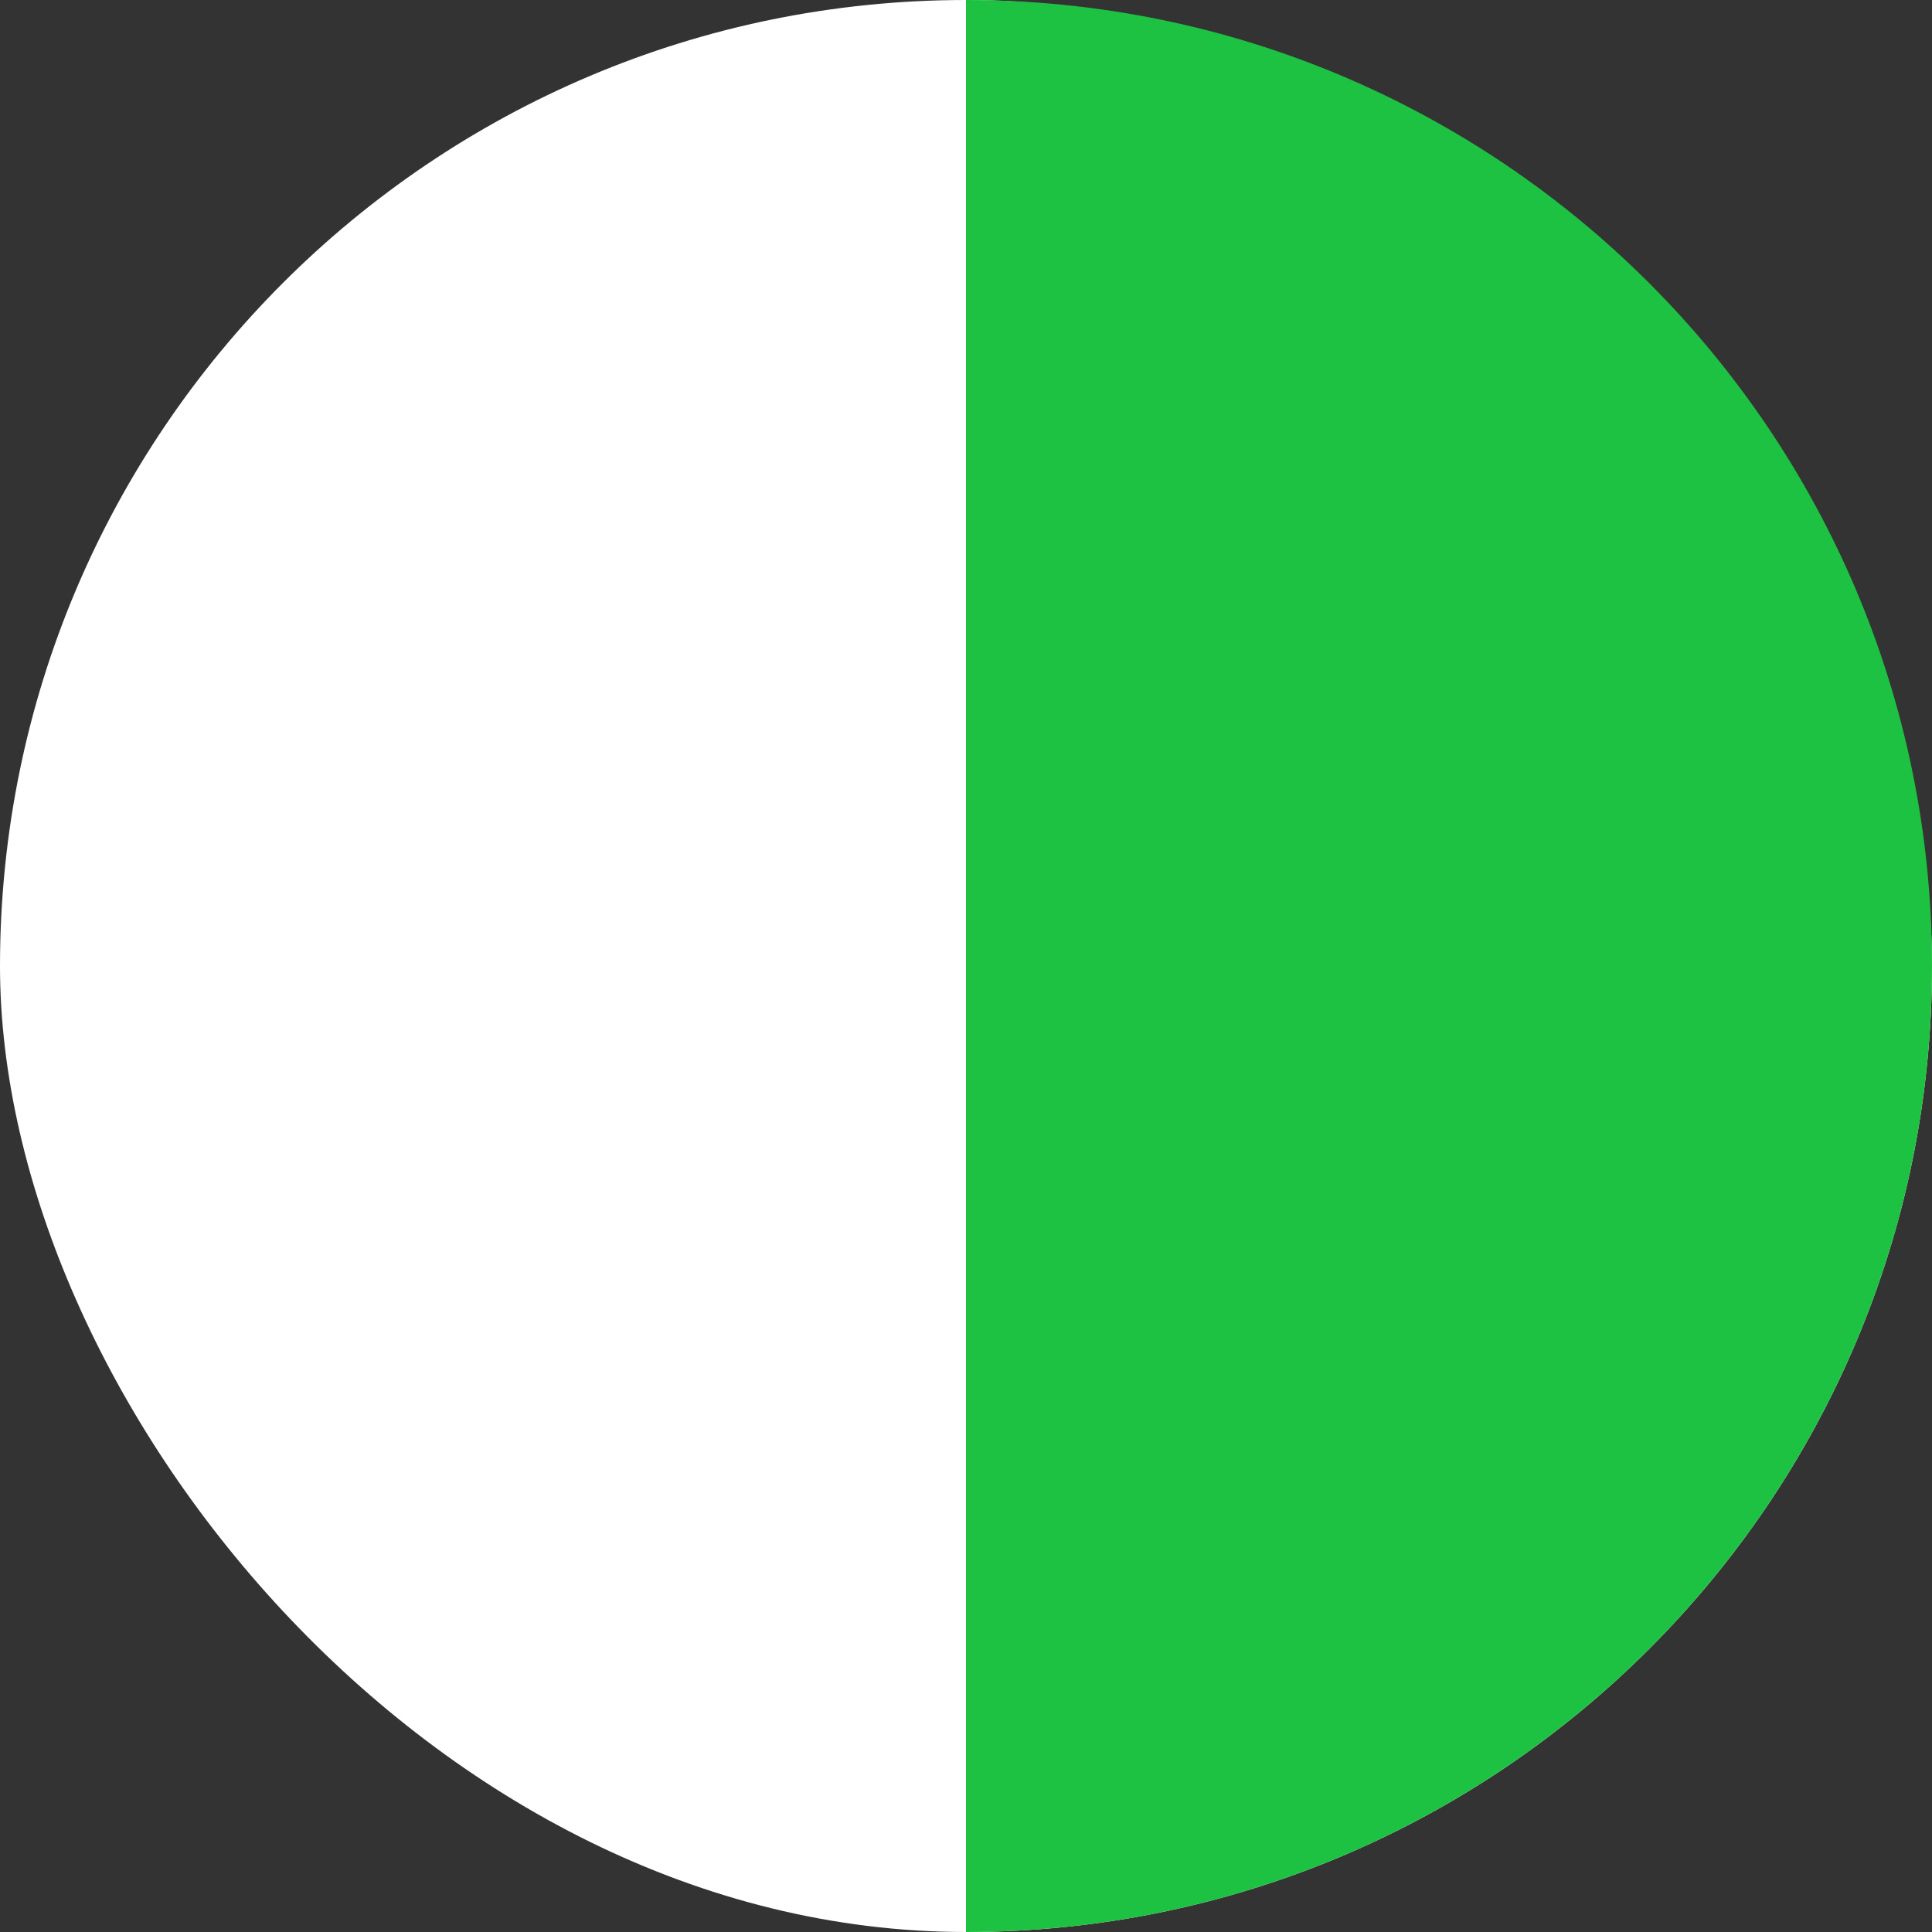
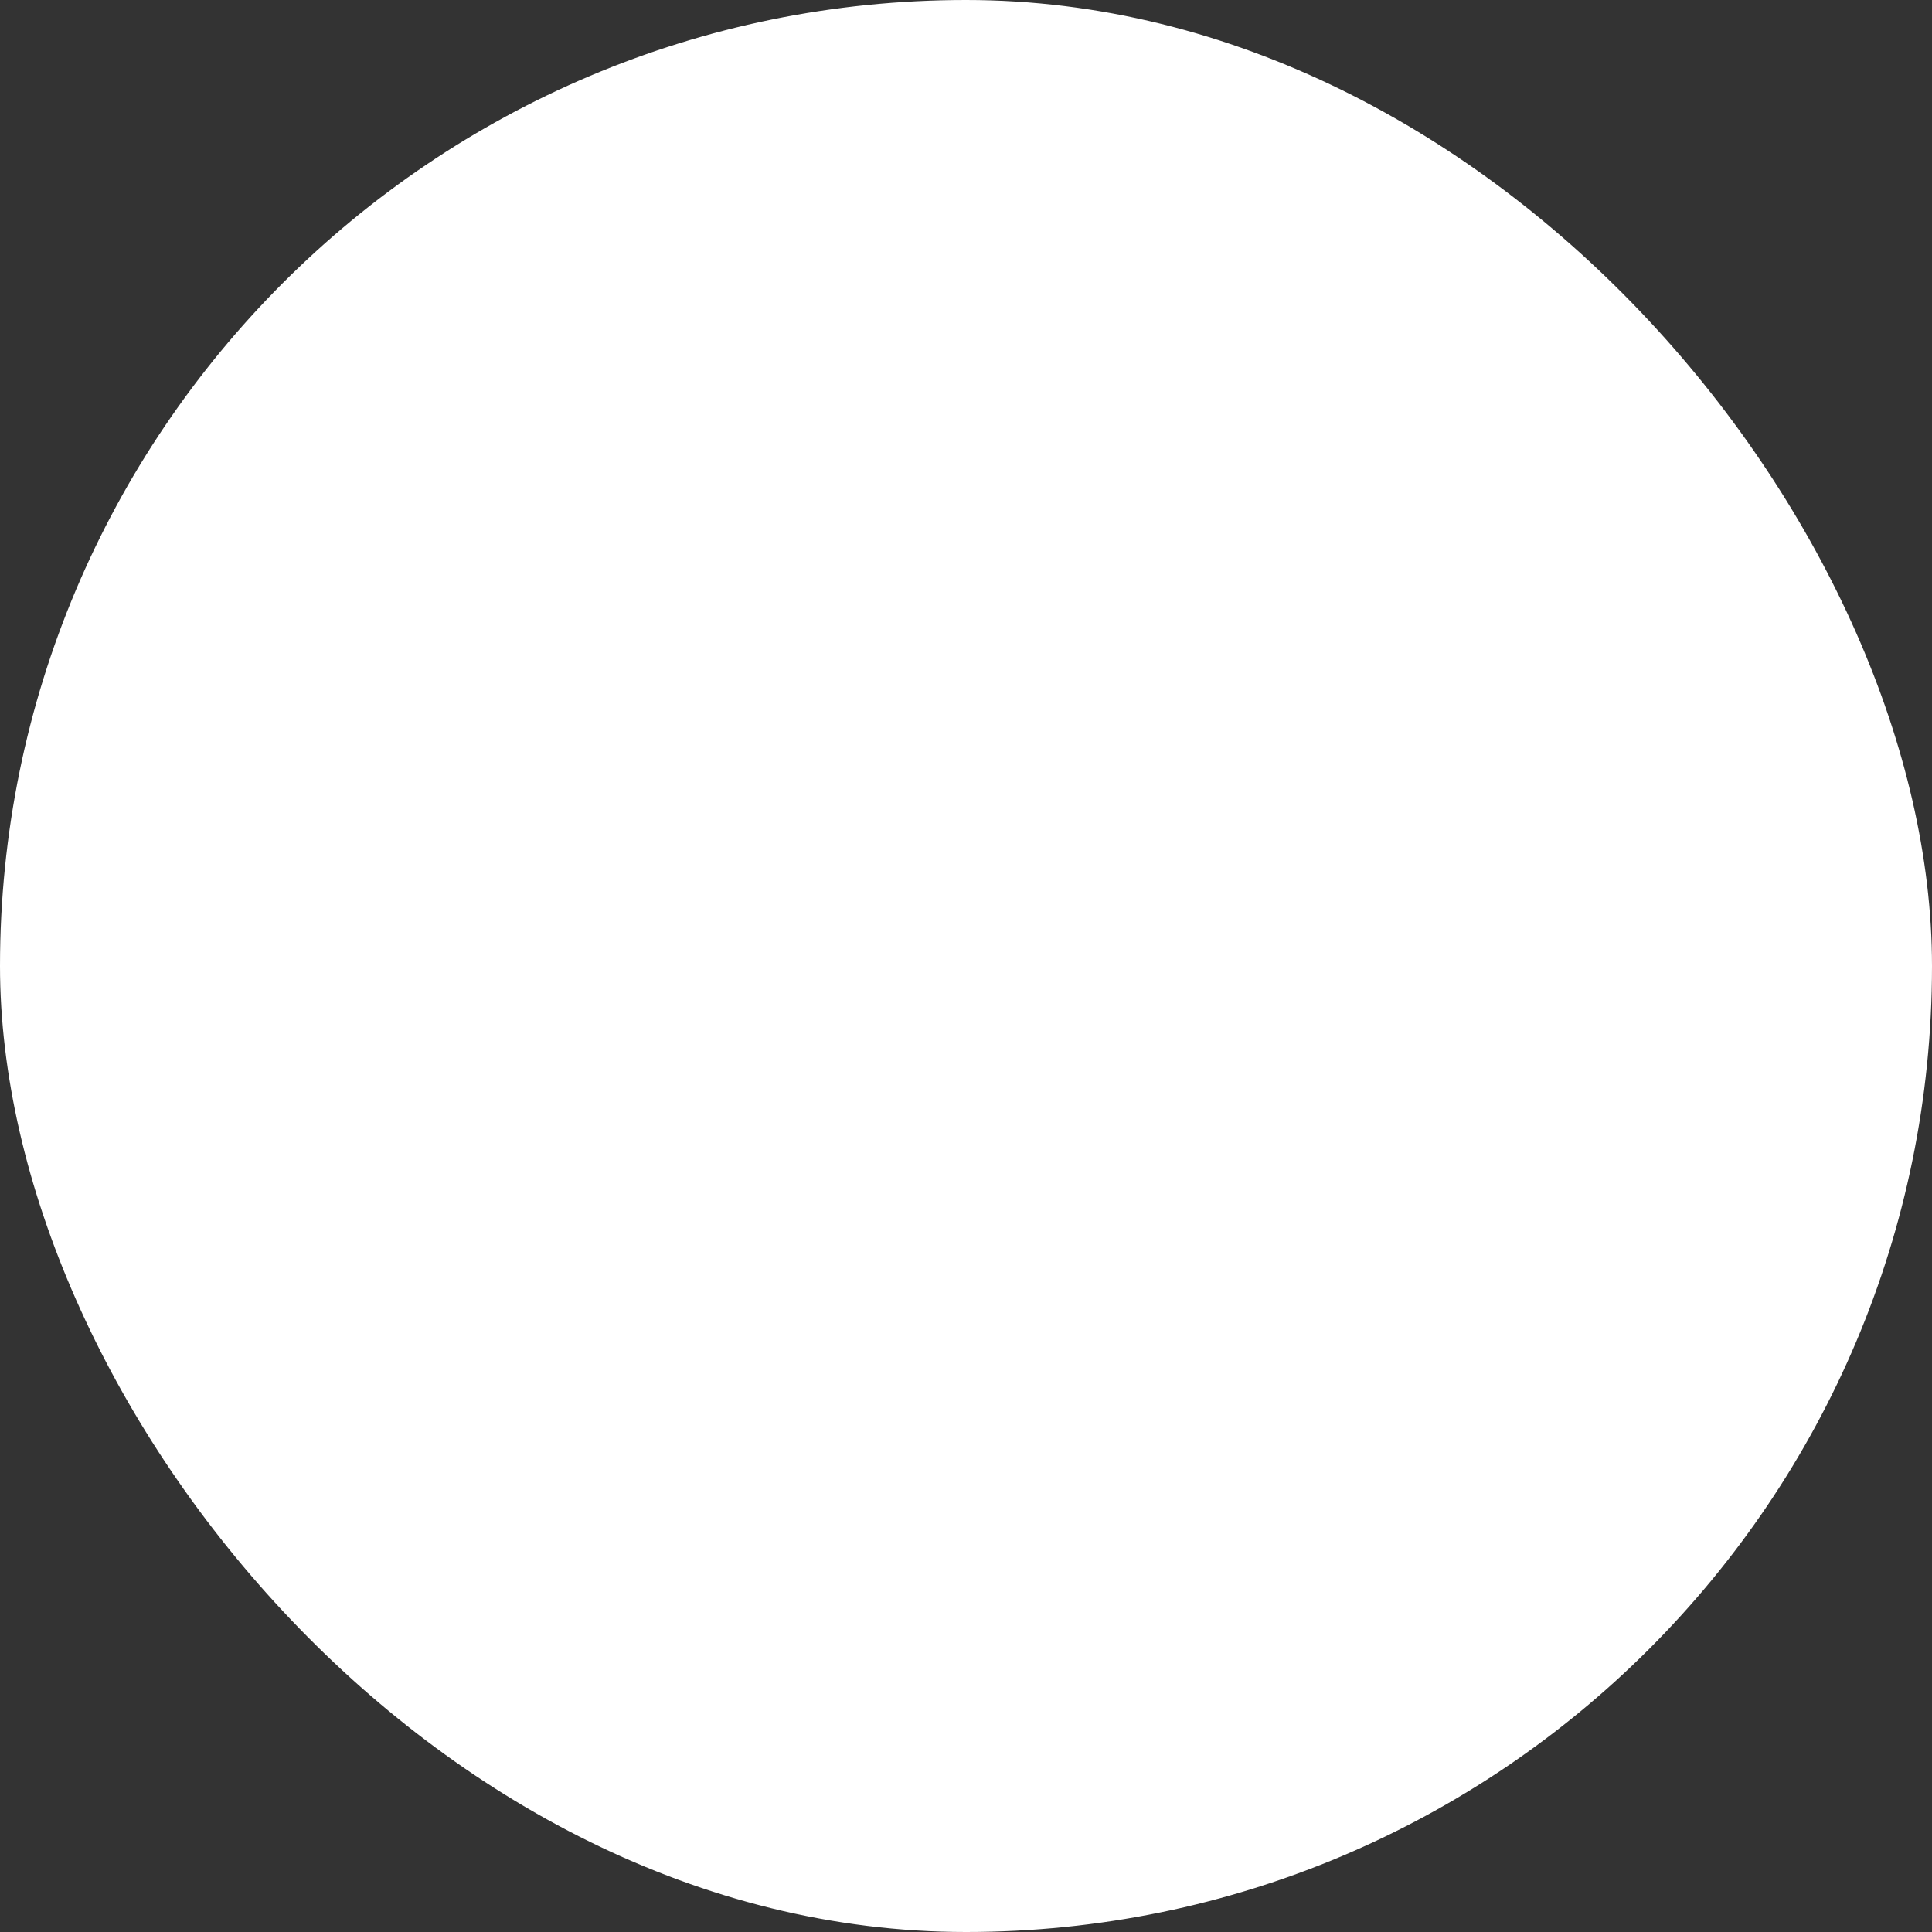
<svg xmlns="http://www.w3.org/2000/svg" id="_лой_2" viewBox="0 0 36 36">
  <rect x="0" y="0" width="36" height="36" fill="#333333" stroke="none" />
  <defs>
    <style>.cls-1{fill:#fff;}.cls-2{fill:#1ec242;}</style>
  </defs>
  <g id="_лой_1-2">
    <g>
      <rect class="cls-1" x="0" y="0" width="36" height="36" rx="18" ry="18" />
-       <path class="cls-2" d="M18,0h0C27.94,0,36,8.06,36,18h0c0,9.94-8.06,18-18,18h0V0Z" />
    </g>
  </g>
</svg>